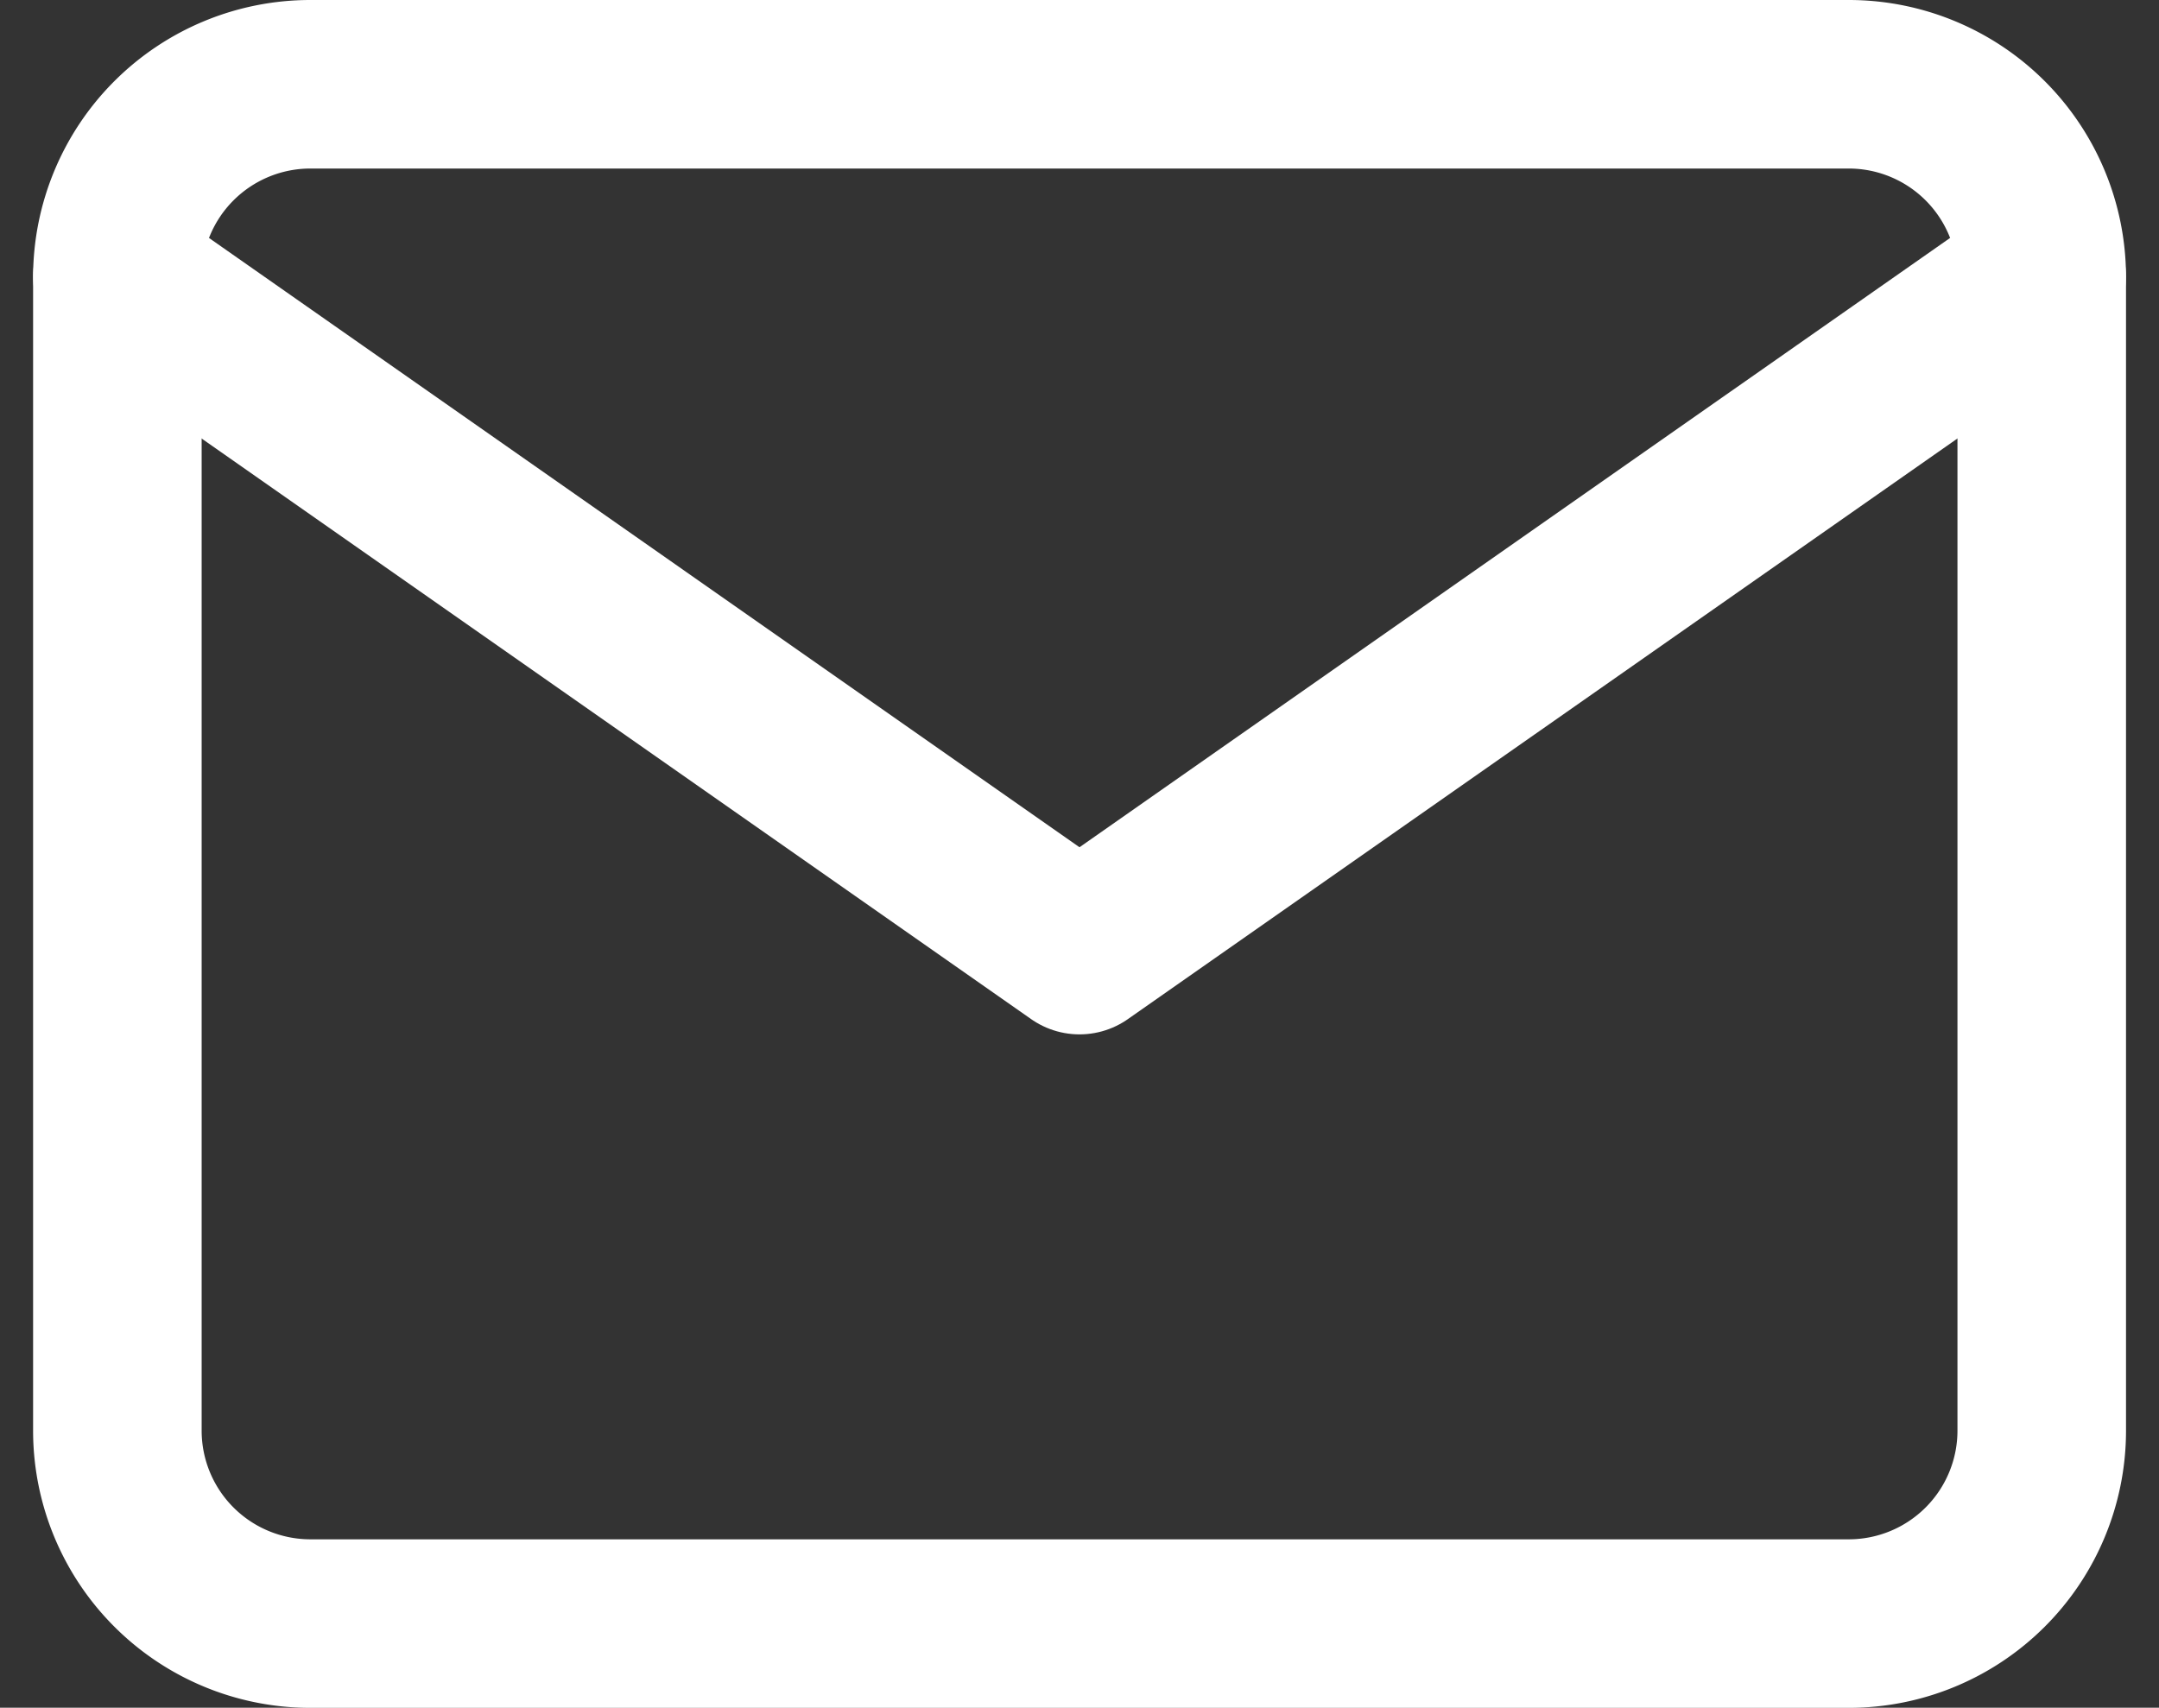
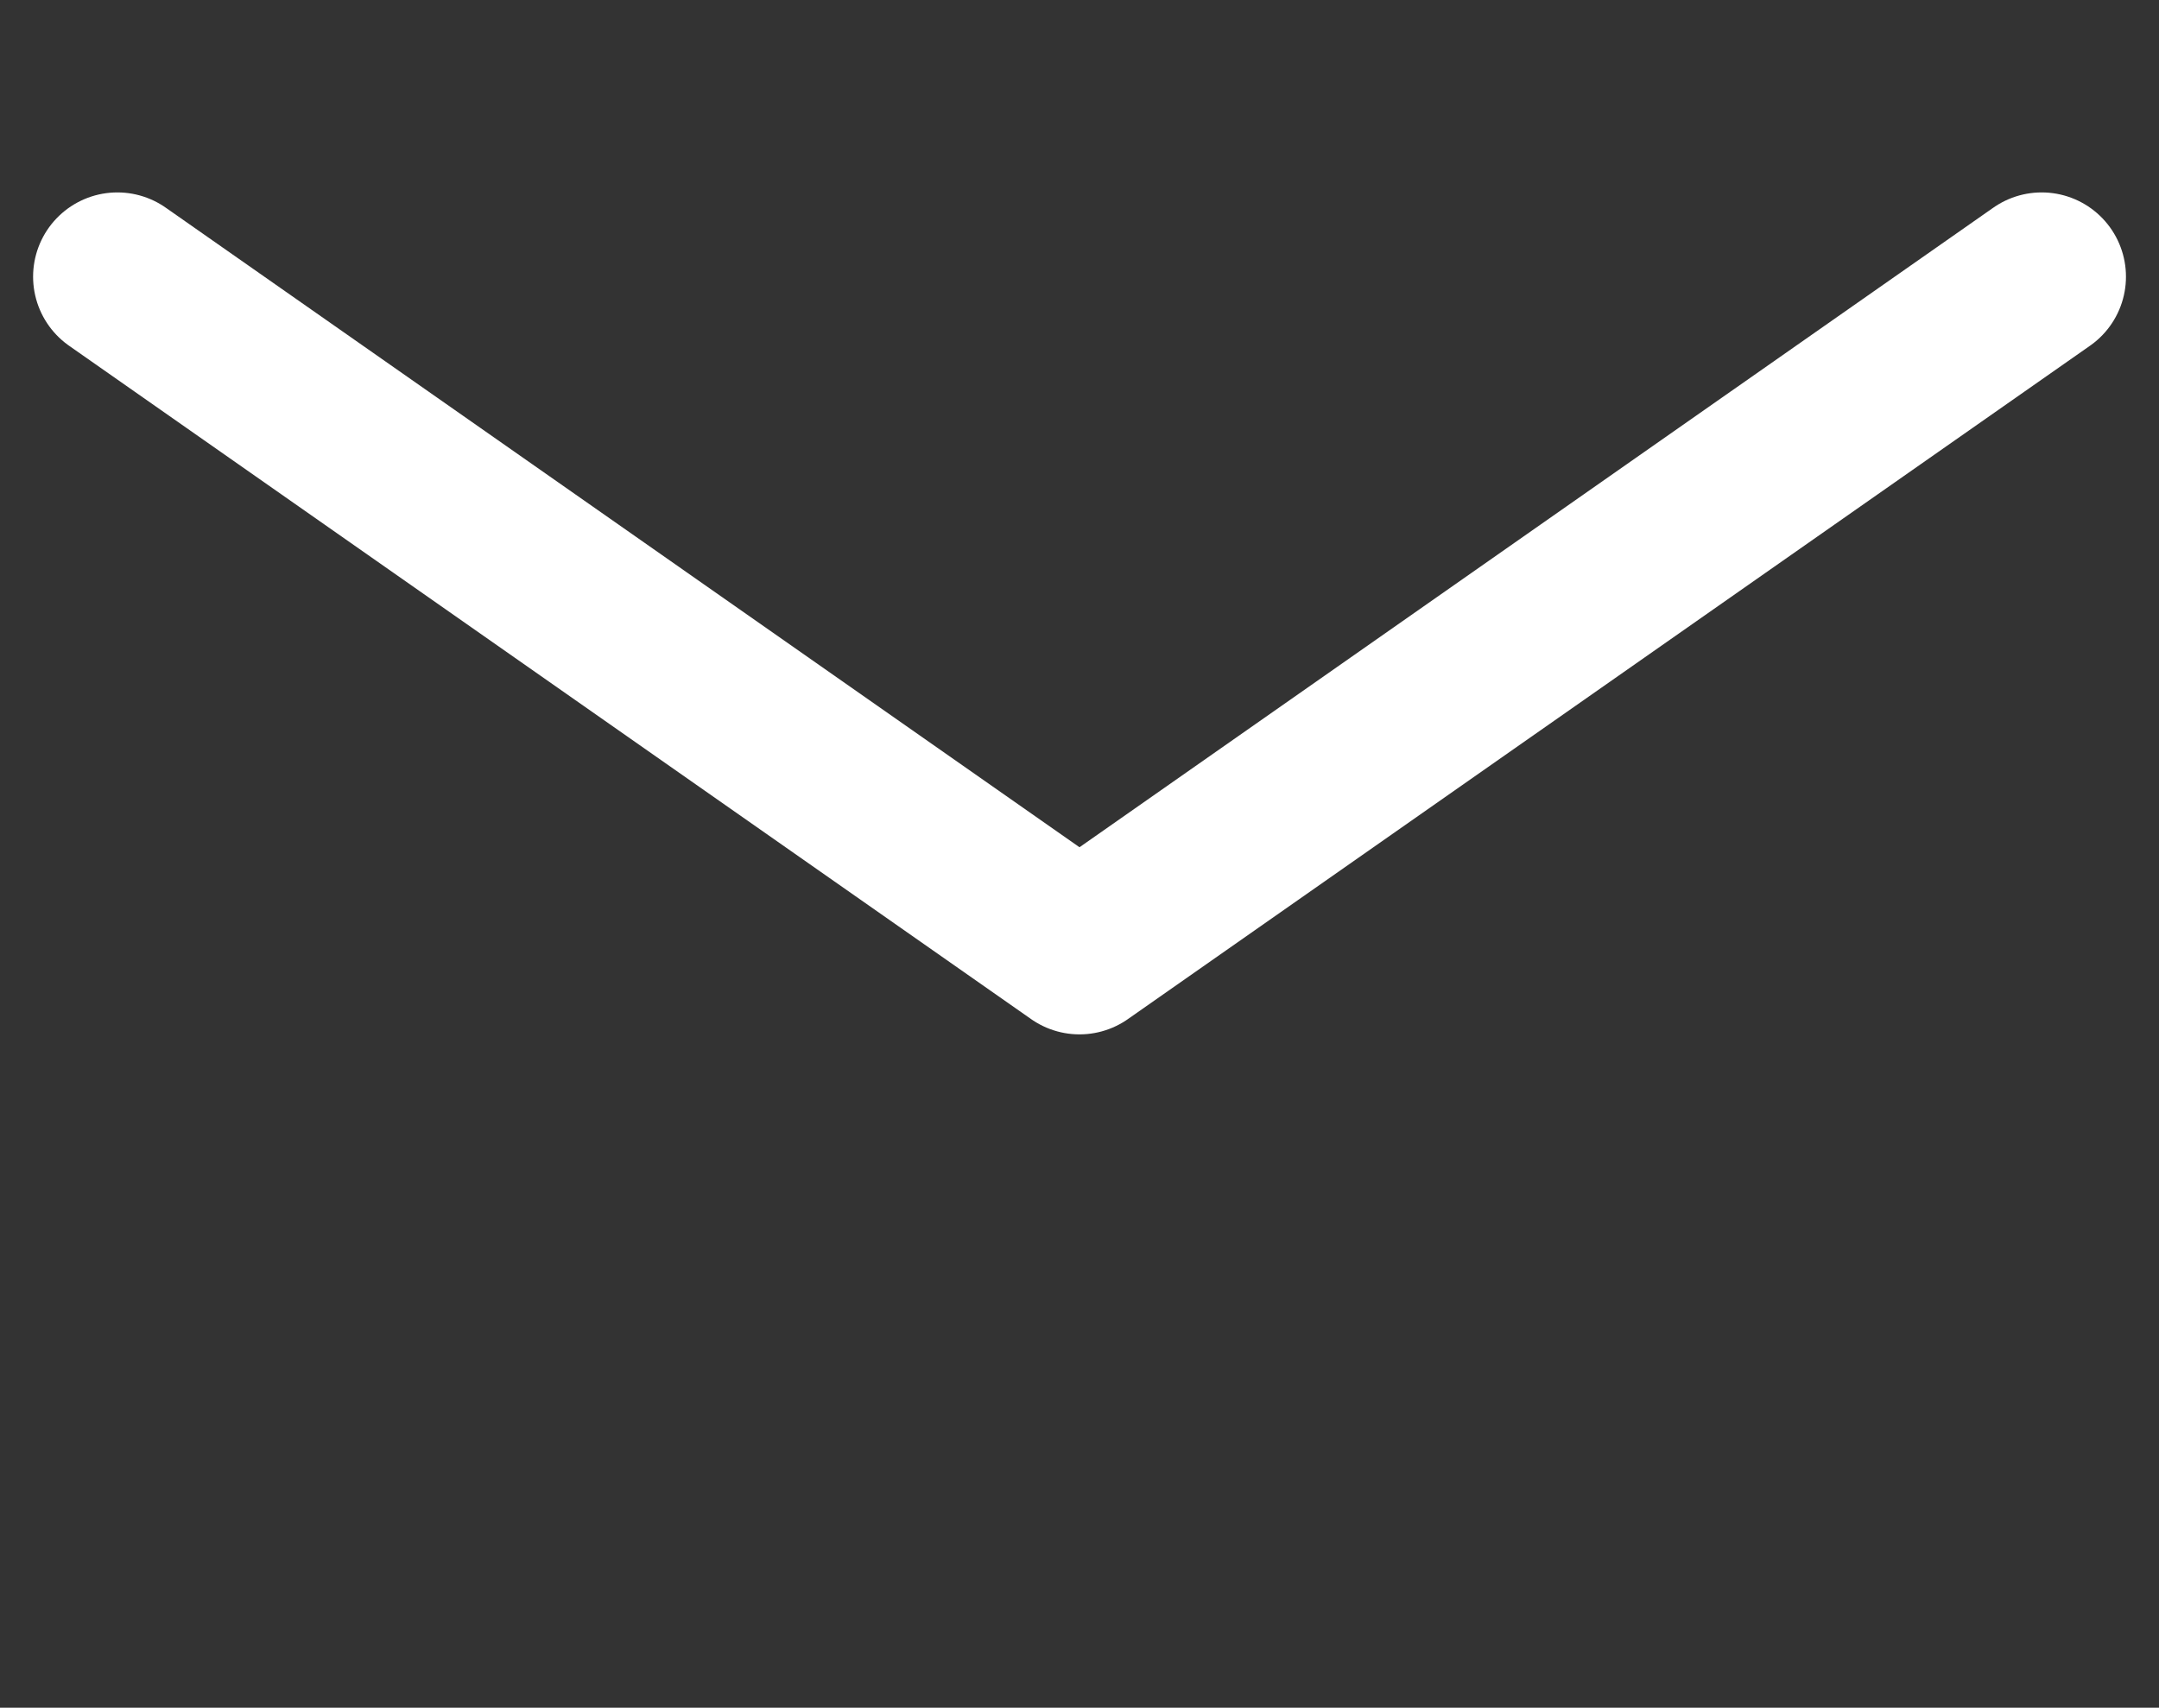
<svg xmlns="http://www.w3.org/2000/svg" width="38.426" height="30.398" viewBox="0 0 38.426 30.398">
  <rect x="0" y="0" width="38.426" height="30.398" fill="#333333" stroke="none" />
  <g id="mail_3_" data-name="mail (3)" transform="translate(1.089 0.5)">
-     <path id="Path_79" data-name="Path 79" d="M4.425,1h27.4a3.435,3.435,0,0,1,3.425,3.425V24.974A3.435,3.435,0,0,1,31.824,28.4H4.425A3.435,3.435,0,0,1,1,24.974V4.425A3.435,3.435,0,0,1,4.425,1Z" fill="none" stroke="#fff" stroke-linecap="round" stroke-linejoin="round" stroke-width="3" fill-rule="evenodd" />
    <path id="Path_80" data-name="Path 80" d="M35.249,3,18.124,14.987,1,3" transform="translate(0 1.425)" fill="none" stroke="#fff" stroke-linecap="round" stroke-linejoin="round" stroke-width="3" fill-rule="evenodd" />
  </g>
</svg>